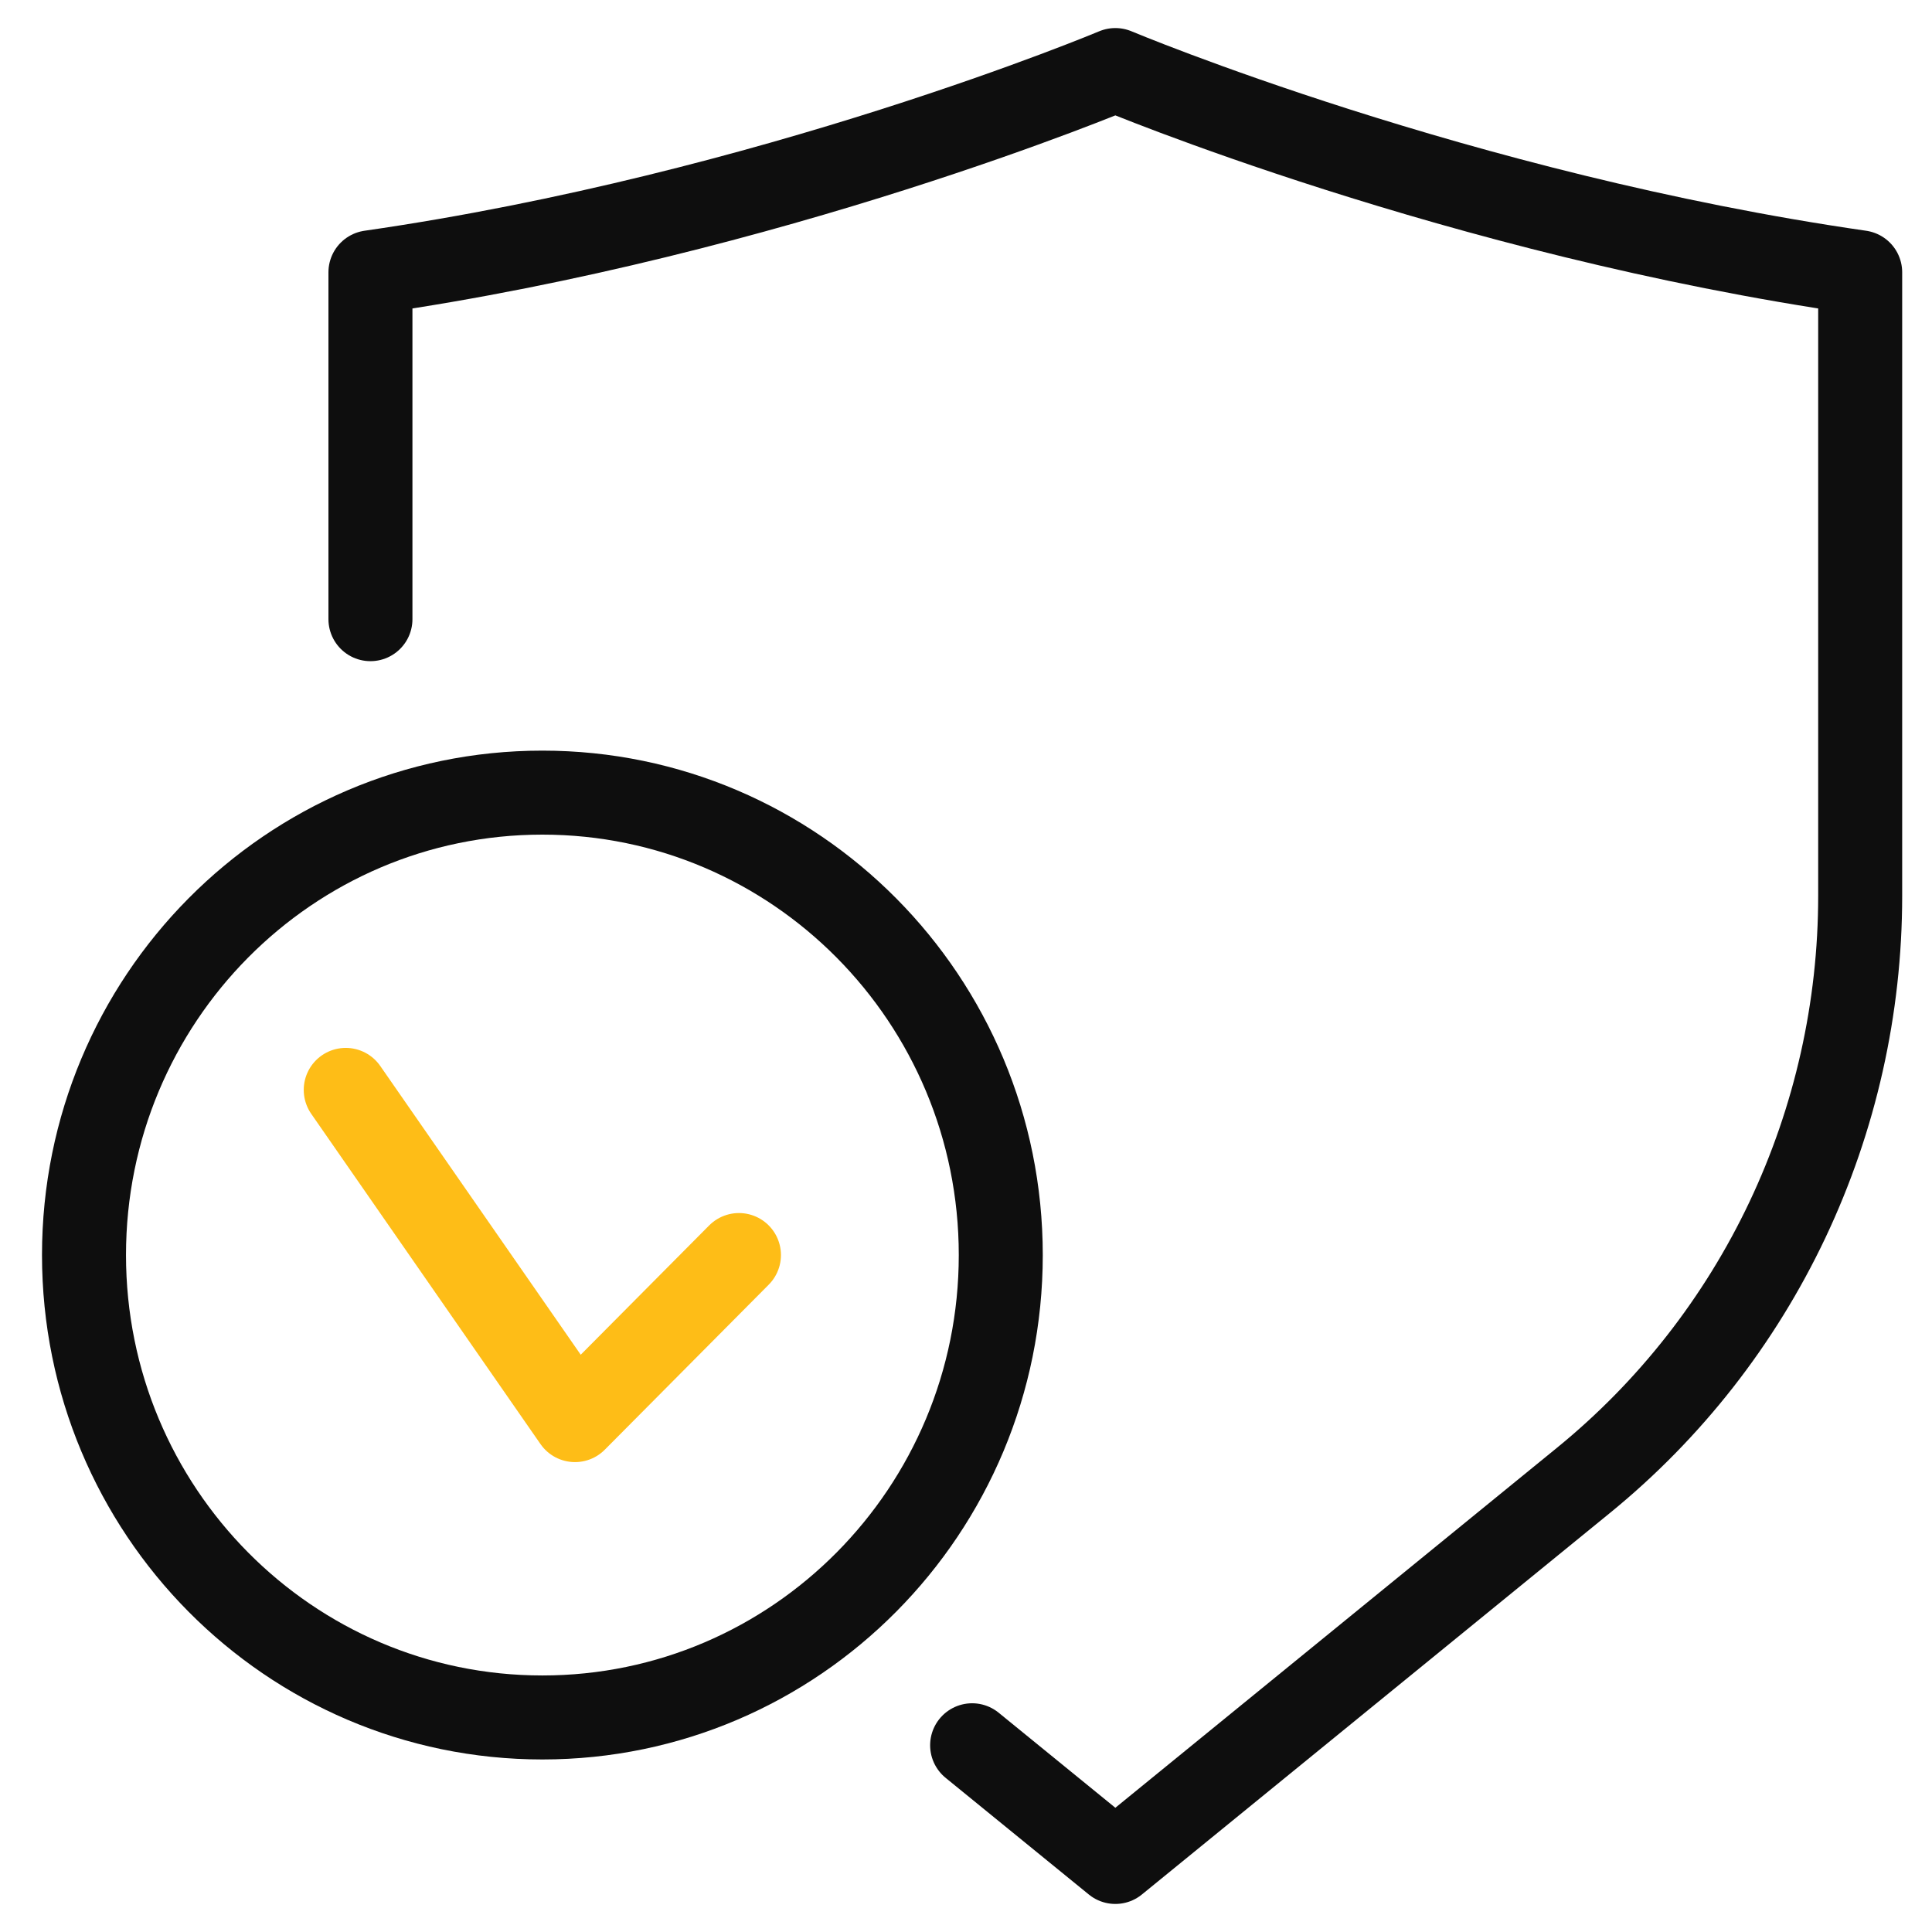
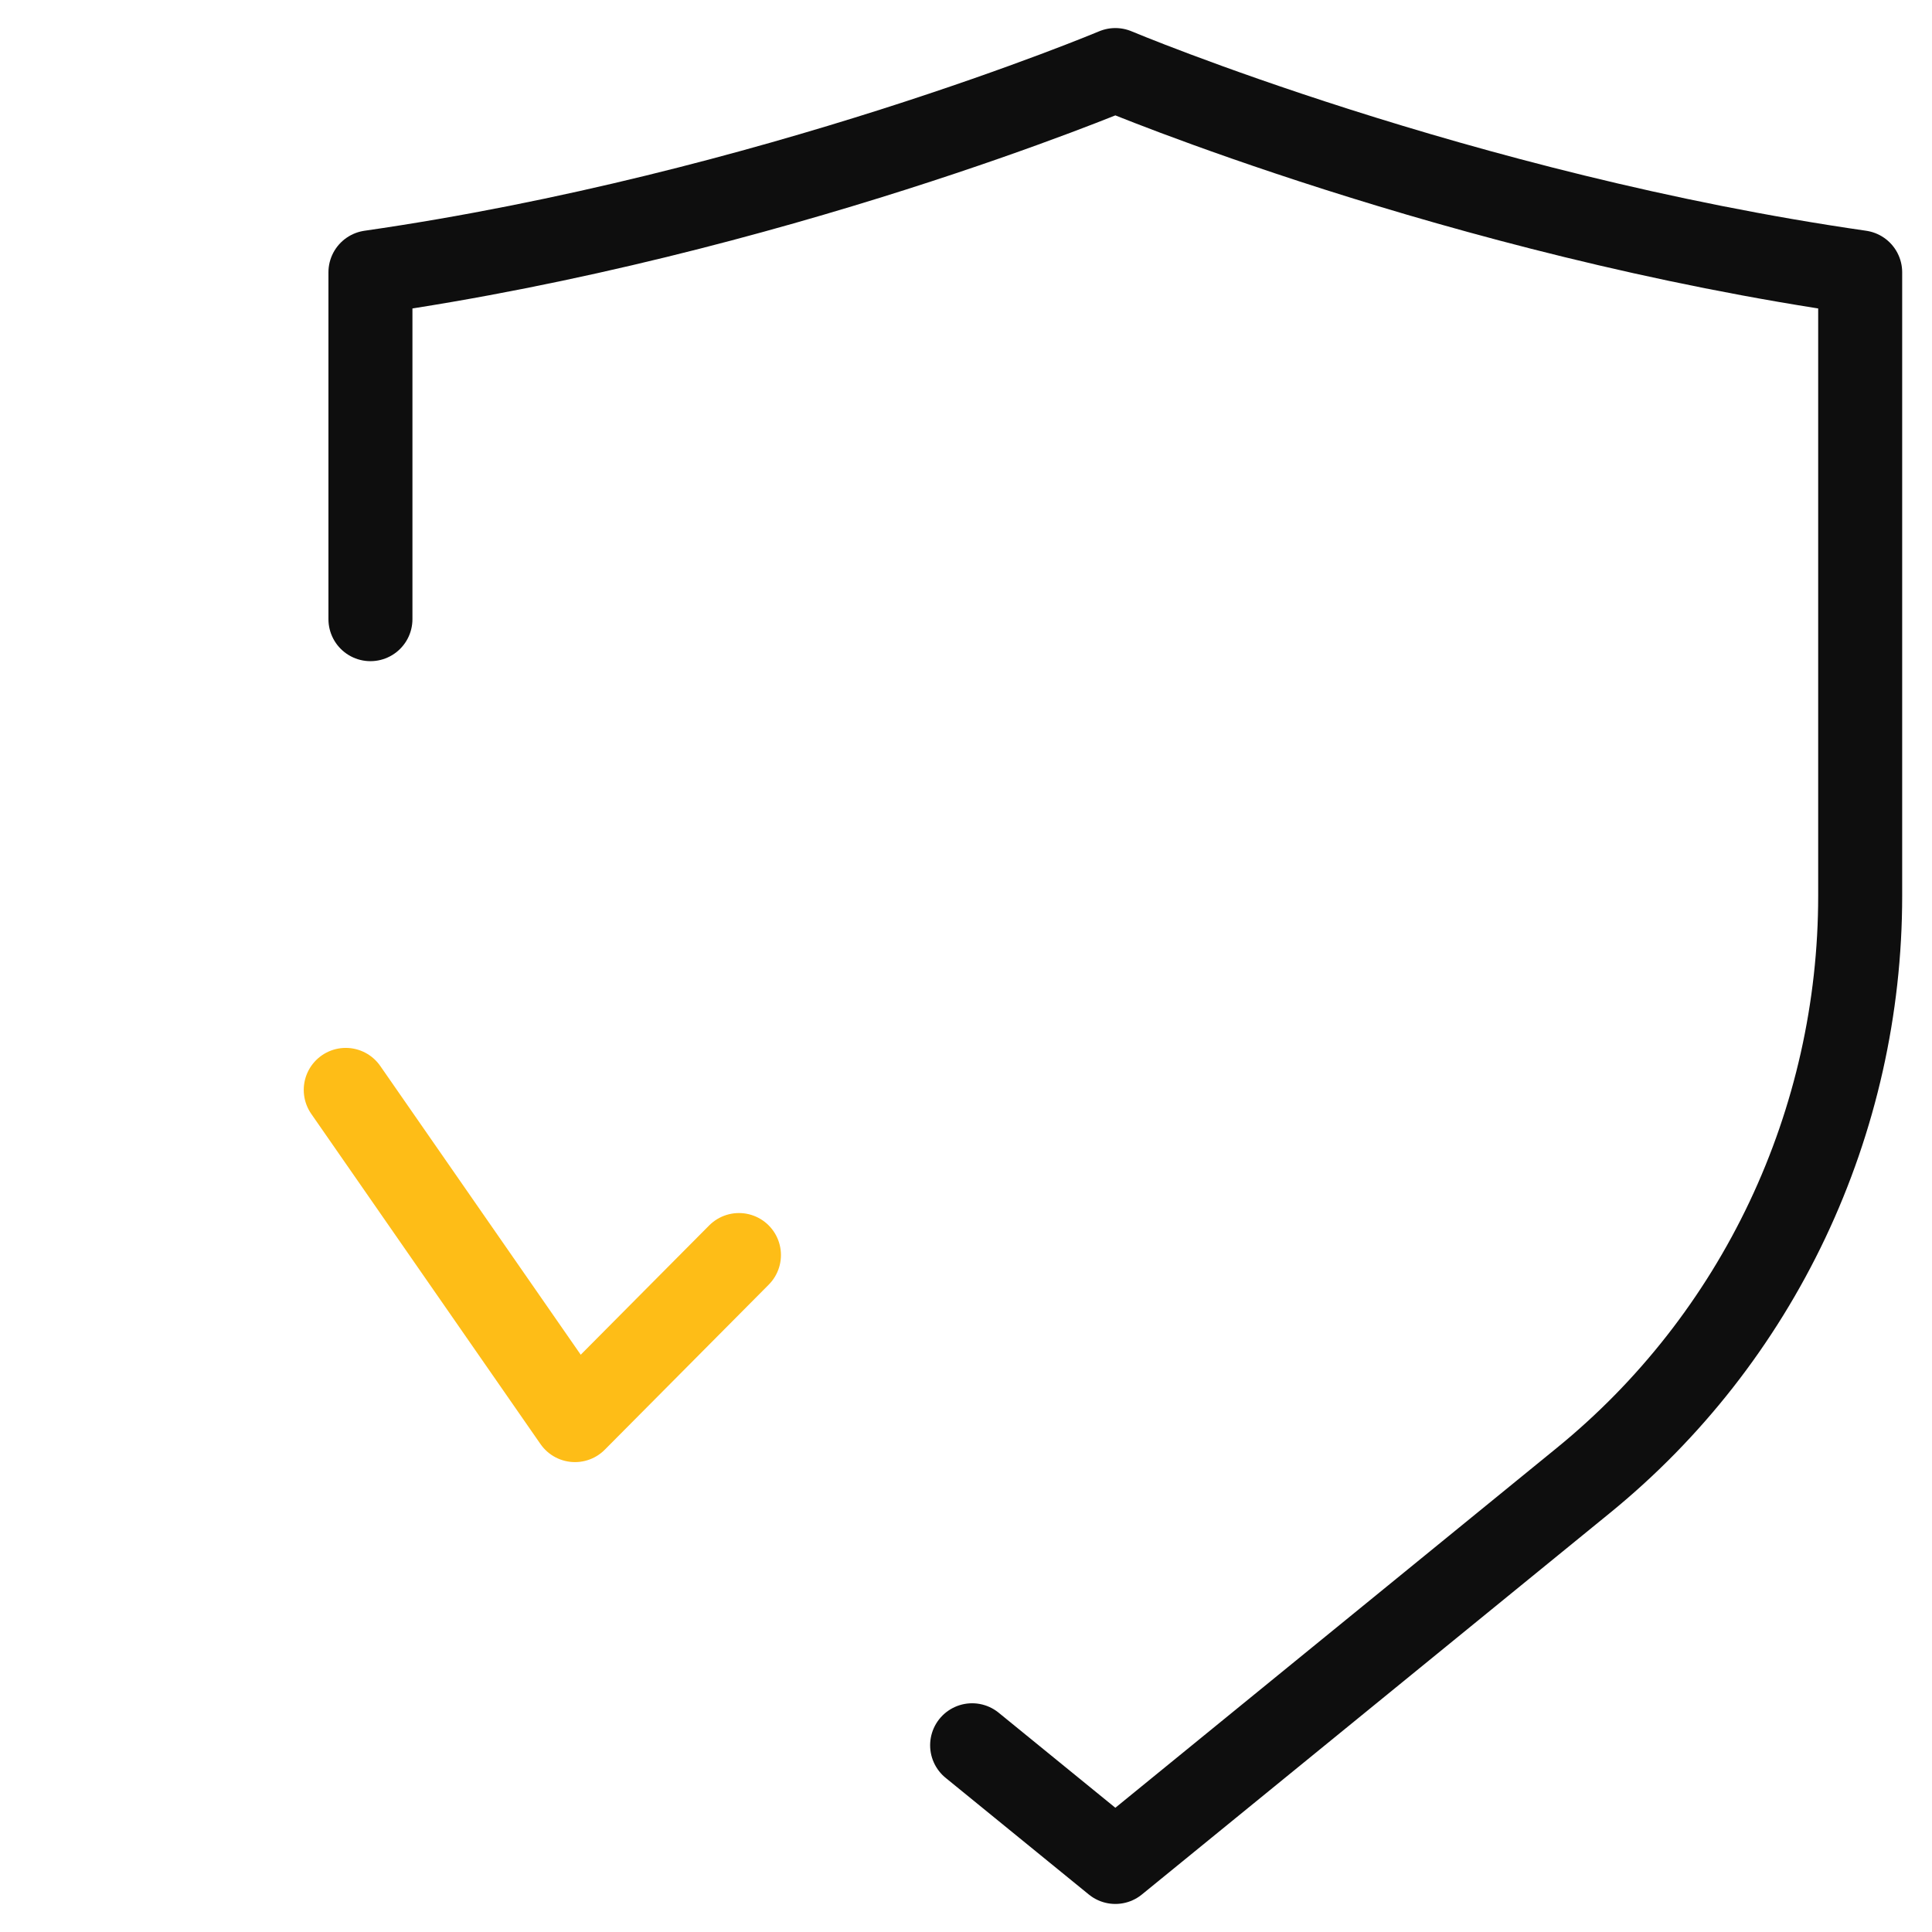
<svg xmlns="http://www.w3.org/2000/svg" width="23" height="23" viewBox="0 0 23 23" fill="none">
  <g id="security verified">
    <path id="&lt;Trazado&gt;" d="M4.41 7.371V3.242C9.185 2.554 13.278 0.834 13.278 0.834C13.278 0.834 17.371 2.554 22.145 3.242V10.666C22.145 12 21.849 13.318 21.279 14.522C20.709 15.726 19.879 16.786 18.85 17.624L13.278 22.166L11.573 20.777" stroke="#0E0E0E" stroke-linecap="round" stroke-linejoin="round" />
-     <path id="Vector" d="M6.457 20.446C3.443 20.446 1 17.981 1 14.941C1 11.9 3.443 9.436 6.457 9.436C9.47 9.436 11.914 11.9 11.914 14.941C11.914 17.981 9.47 20.446 6.457 20.446Z" stroke="#0E0E0E" stroke-linecap="round" stroke-linejoin="round" />
    <path id="Vector_2" d="M8.797 14.941L6.845 16.906L4.116 12.975" stroke="#FEBD17" stroke-linecap="round" stroke-linejoin="round" />
  </g>
</svg>